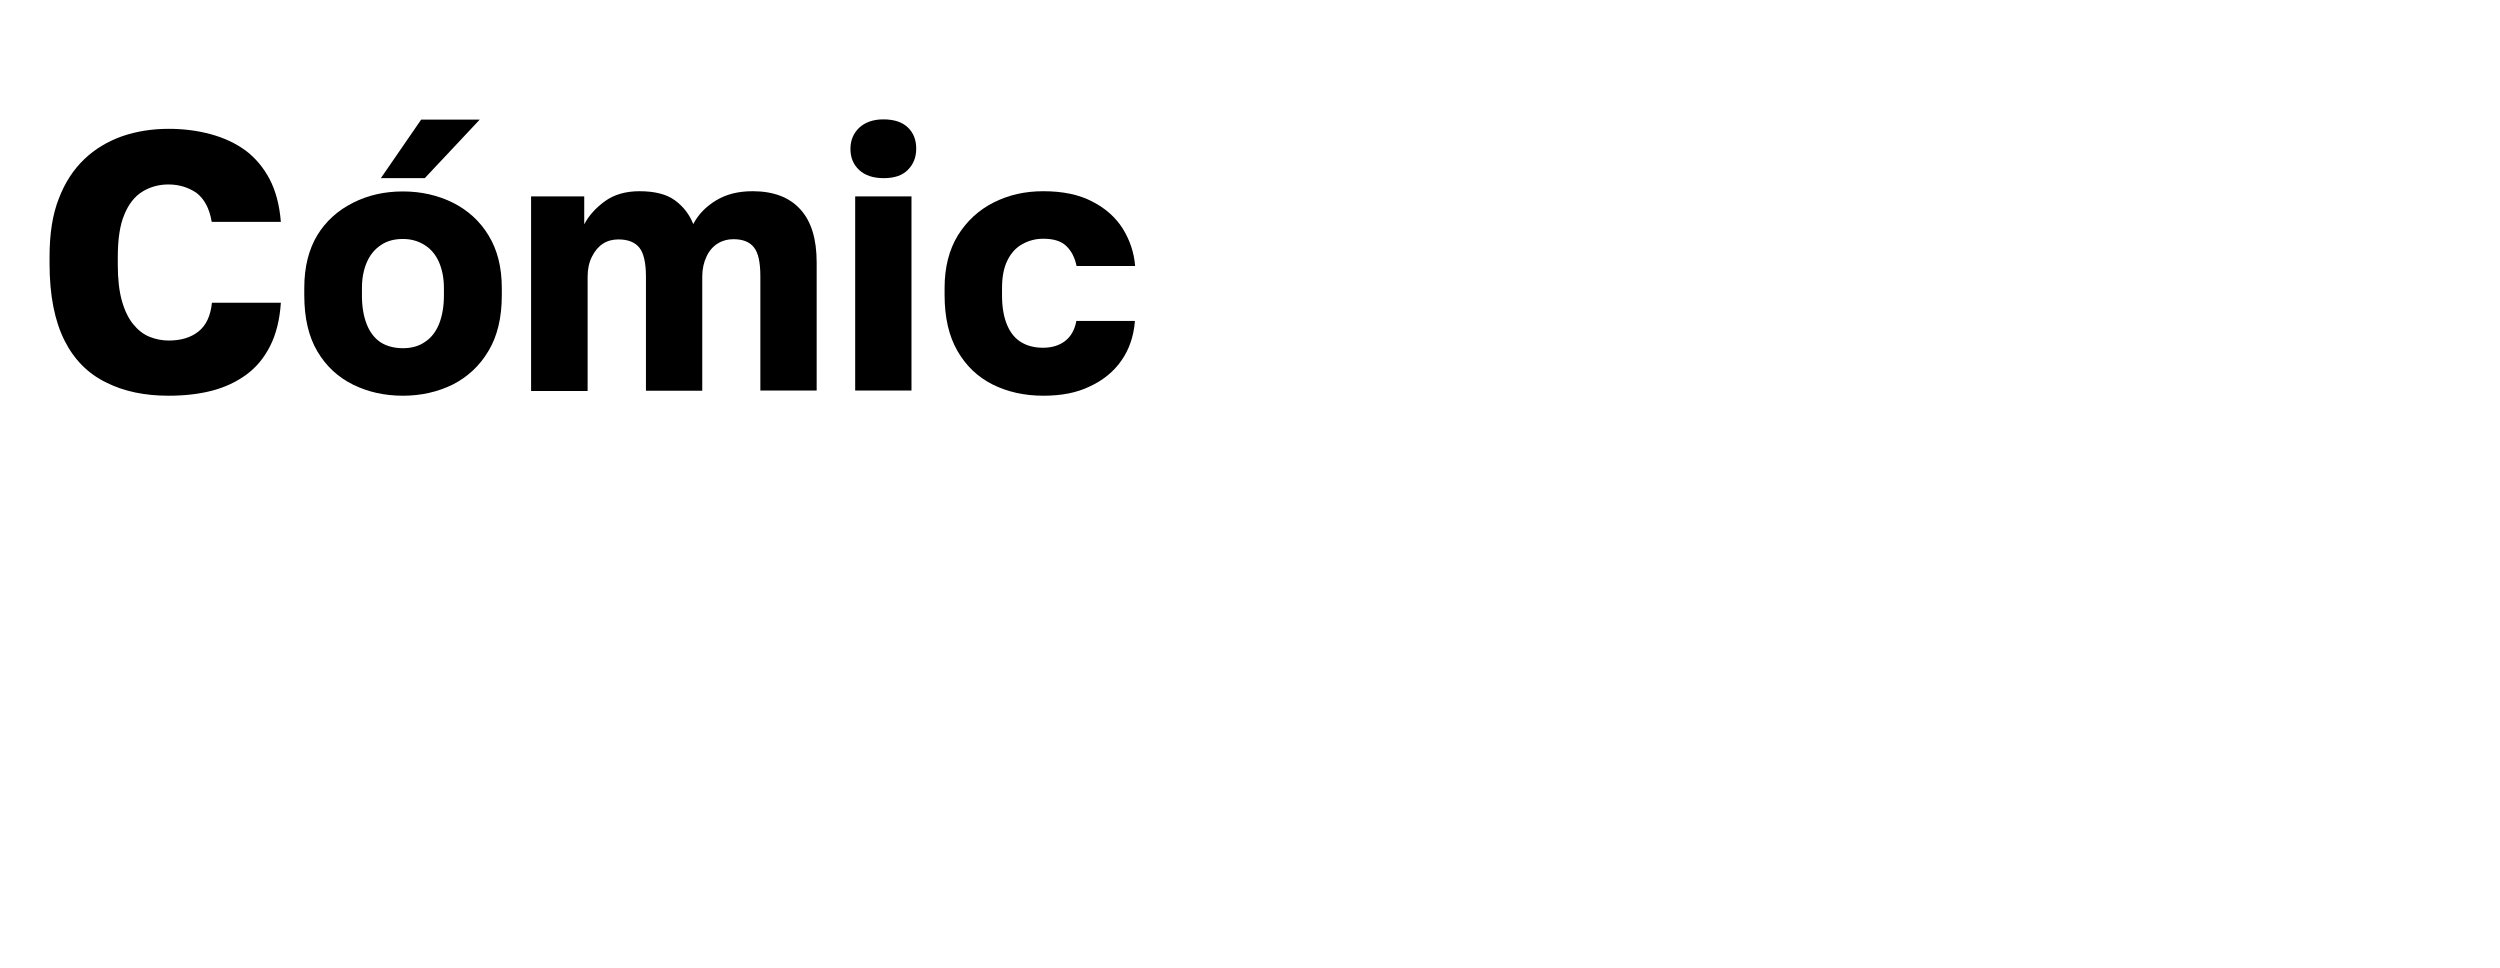
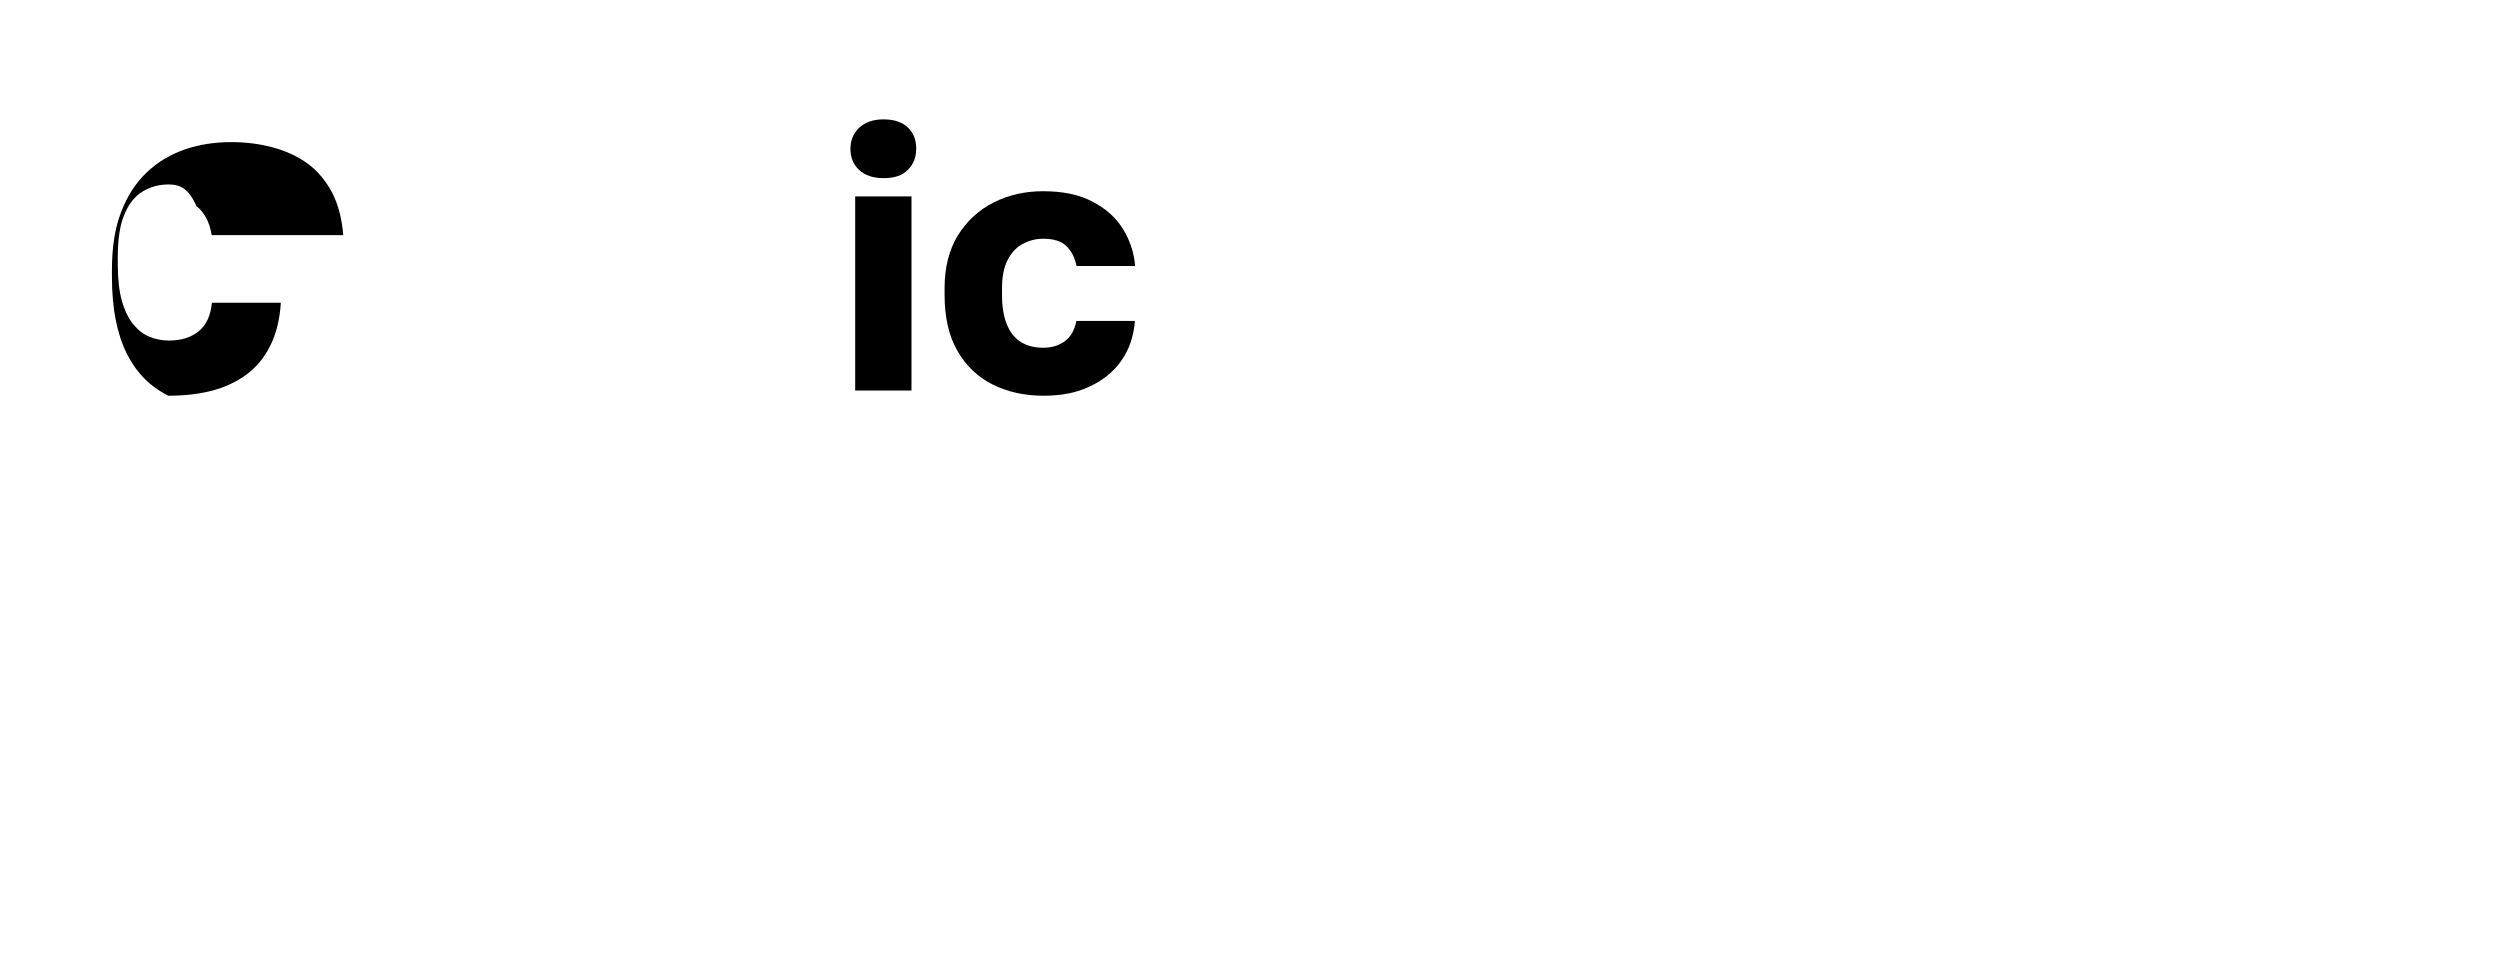
<svg xmlns="http://www.w3.org/2000/svg" version="1.1" id="Layer_1" x="0px" y="0px" viewBox="0 0 111 43" style="enable-background:new 0 0 111 43;" xml:space="preserve">
  <g>
    <g>
      <g>
-         <path d="M7.48,17.57c-1.05,0-1.98-0.19-2.77-0.59c-0.8-0.39-1.42-1.01-1.85-1.87s-0.66-1.99-0.66-3.4v-0.31     c0-1.01,0.13-1.87,0.41-2.58c0.27-0.71,0.65-1.29,1.13-1.75s1.04-0.79,1.68-1.02c0.64-0.22,1.33-0.33,2.07-0.33     c0.66,0,1.29,0.08,1.87,0.24c0.59,0.16,1.1,0.4,1.54,0.72c0.44,0.33,0.79,0.75,1.07,1.27c0.27,0.52,0.44,1.15,0.5,1.9H9.4     c-0.1-0.6-0.33-1.02-0.68-1.29C8.36,8.32,7.95,8.19,7.48,8.19c-0.43,0-0.82,0.11-1.16,0.32c-0.34,0.21-0.61,0.55-0.8,1.02     c-0.2,0.47-0.29,1.1-0.29,1.89v0.34c0,0.63,0.06,1.16,0.18,1.59c0.12,0.43,0.29,0.78,0.5,1.04c0.21,0.26,0.45,0.45,0.72,0.56     c0.27,0.11,0.56,0.17,0.86,0.17c0.54,0,0.98-0.13,1.32-0.4s0.54-0.69,0.6-1.28h3.06c-0.05,0.76-0.21,1.4-0.48,1.93     s-0.62,0.95-1.06,1.27c-0.44,0.32-0.95,0.56-1.53,0.71S8.17,17.57,7.48,17.57z" />
-         <path d="M17.89,17.57c-0.8,0-1.54-0.16-2.21-0.49c-0.67-0.33-1.2-0.82-1.59-1.48c-0.39-0.66-0.58-1.49-0.58-2.49v-0.33     c0-0.93,0.2-1.71,0.58-2.34C14.47,9.82,15,9.34,15.68,9c0.67-0.34,1.41-0.5,2.21-0.5c0.81,0,1.55,0.17,2.22,0.5     c0.67,0.34,1.2,0.82,1.58,1.45c0.39,0.63,0.59,1.41,0.59,2.34v0.33c0,0.99-0.2,1.81-0.59,2.46c-0.39,0.66-0.92,1.15-1.58,1.49     C19.44,17.4,18.7,17.57,17.89,17.57z M17.89,15.46c0.38,0,0.71-0.09,0.98-0.28c0.28-0.18,0.49-0.46,0.63-0.81     c0.14-0.36,0.21-0.78,0.21-1.25v-0.33c0-0.42-0.07-0.8-0.21-1.13c-0.14-0.33-0.35-0.59-0.63-0.77c-0.28-0.18-0.6-0.28-0.98-0.28     c-0.39,0-0.72,0.09-0.99,0.28c-0.27,0.18-0.48,0.44-0.62,0.77c-0.14,0.33-0.21,0.71-0.21,1.13v0.33c0,0.49,0.07,0.91,0.21,1.27     c0.14,0.36,0.35,0.63,0.62,0.81C17.17,15.37,17.5,15.46,17.89,15.46z M16.91,7.91l1.79-2.6h2.6l-2.44,2.6H16.91z" />
-         <path d="M23.58,17.34V8.72h2.36v1.24c0.2-0.38,0.5-0.72,0.91-1.02s0.93-0.45,1.54-0.45c0.67,0,1.2,0.13,1.57,0.4     c0.37,0.27,0.65,0.62,0.82,1.06c0.22-0.42,0.55-0.77,1.01-1.05c0.46-0.28,1-0.41,1.63-0.41c0.92,0,1.63,0.27,2.11,0.8     c0.49,0.53,0.73,1.32,0.73,2.36v5.69h-2.5v-5.07c0-0.61-0.09-1.04-0.28-1.28c-0.19-0.25-0.5-0.37-0.92-0.37     c-0.25,0-0.48,0.06-0.69,0.19c-0.21,0.13-0.38,0.32-0.5,0.58c-0.12,0.25-0.19,0.55-0.19,0.89v5.07h-2.5v-5.07     c0-0.61-0.1-1.04-0.29-1.28s-0.5-0.37-0.93-0.37c-0.26,0-0.49,0.06-0.69,0.19c-0.2,0.13-0.36,0.32-0.49,0.58     s-0.19,0.55-0.19,0.89v5.07H23.58z" />
+         <path d="M7.48,17.57c-0.8-0.39-1.42-1.01-1.85-1.87s-0.66-1.99-0.66-3.4v-0.31     c0-1.01,0.13-1.87,0.41-2.58c0.27-0.71,0.65-1.29,1.13-1.75s1.04-0.79,1.68-1.02c0.64-0.22,1.33-0.33,2.07-0.33     c0.66,0,1.29,0.08,1.87,0.24c0.59,0.16,1.1,0.4,1.54,0.72c0.44,0.33,0.79,0.75,1.07,1.27c0.27,0.52,0.44,1.15,0.5,1.9H9.4     c-0.1-0.6-0.33-1.02-0.68-1.29C8.36,8.32,7.95,8.19,7.48,8.19c-0.43,0-0.82,0.11-1.16,0.32c-0.34,0.21-0.61,0.55-0.8,1.02     c-0.2,0.47-0.29,1.1-0.29,1.89v0.34c0,0.63,0.06,1.16,0.18,1.59c0.12,0.43,0.29,0.78,0.5,1.04c0.21,0.26,0.45,0.45,0.72,0.56     c0.27,0.11,0.56,0.17,0.86,0.17c0.54,0,0.98-0.13,1.32-0.4s0.54-0.69,0.6-1.28h3.06c-0.05,0.76-0.21,1.4-0.48,1.93     s-0.62,0.95-1.06,1.27c-0.44,0.32-0.95,0.56-1.53,0.71S8.17,17.57,7.48,17.57z" />
        <path d="M39.24,7.91c-0.47,0-0.83-0.12-1.09-0.36C37.89,7.31,37.76,7,37.76,6.61c0-0.38,0.13-0.69,0.39-0.94     c0.26-0.24,0.62-0.37,1.07-0.37c0.48,0,0.84,0.12,1.09,0.36c0.25,0.24,0.37,0.55,0.37,0.94c0,0.38-0.12,0.69-0.37,0.94     C40.07,7.79,39.71,7.91,39.24,7.91z M37.97,17.34V8.72h2.5v8.62H37.97z" />
        <path d="M46.33,17.57c-0.85,0-1.6-0.17-2.26-0.5c-0.66-0.33-1.18-0.83-1.56-1.49c-0.38-0.66-0.57-1.49-0.57-2.47v-0.33     c0-0.91,0.2-1.69,0.59-2.33c0.4-0.64,0.93-1.13,1.59-1.46c0.67-0.34,1.4-0.5,2.2-0.5c0.87,0,1.59,0.15,2.18,0.46     c0.59,0.3,1.04,0.71,1.35,1.2c0.31,0.5,0.5,1.05,0.55,1.66h-2.6c-0.08-0.38-0.23-0.67-0.46-0.89s-0.57-0.32-1.02-0.32     c-0.34,0-0.64,0.08-0.93,0.24s-0.5,0.4-0.66,0.72c-0.16,0.32-0.24,0.73-0.24,1.23v0.33c0,0.53,0.08,0.97,0.23,1.32     c0.15,0.35,0.36,0.6,0.63,0.76c0.27,0.16,0.59,0.24,0.96,0.24c0.39,0,0.72-0.1,0.98-0.3c0.26-0.2,0.43-0.5,0.5-0.89h2.6     c-0.05,0.67-0.25,1.26-0.6,1.76s-0.82,0.88-1.41,1.15C47.81,17.44,47.12,17.57,46.33,17.57z" />
      </g>
    </g>
  </g>
</svg>